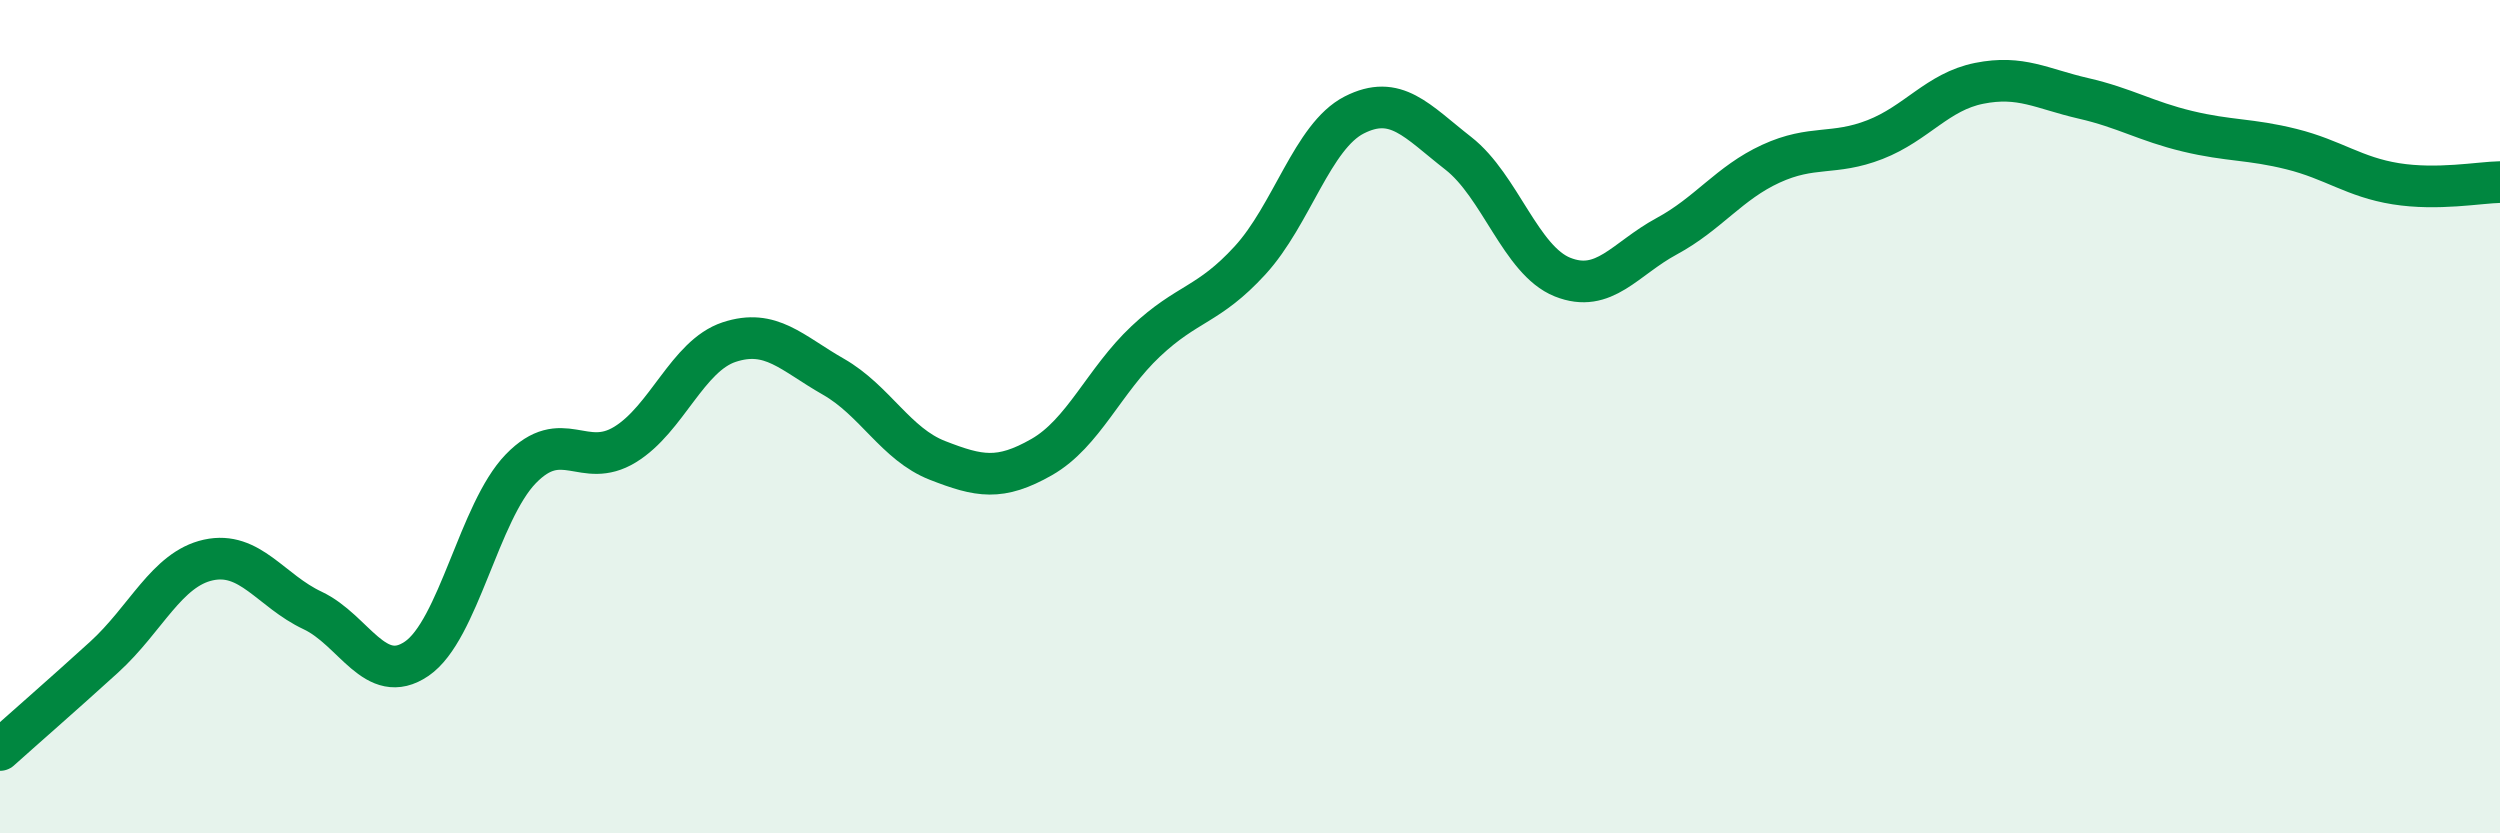
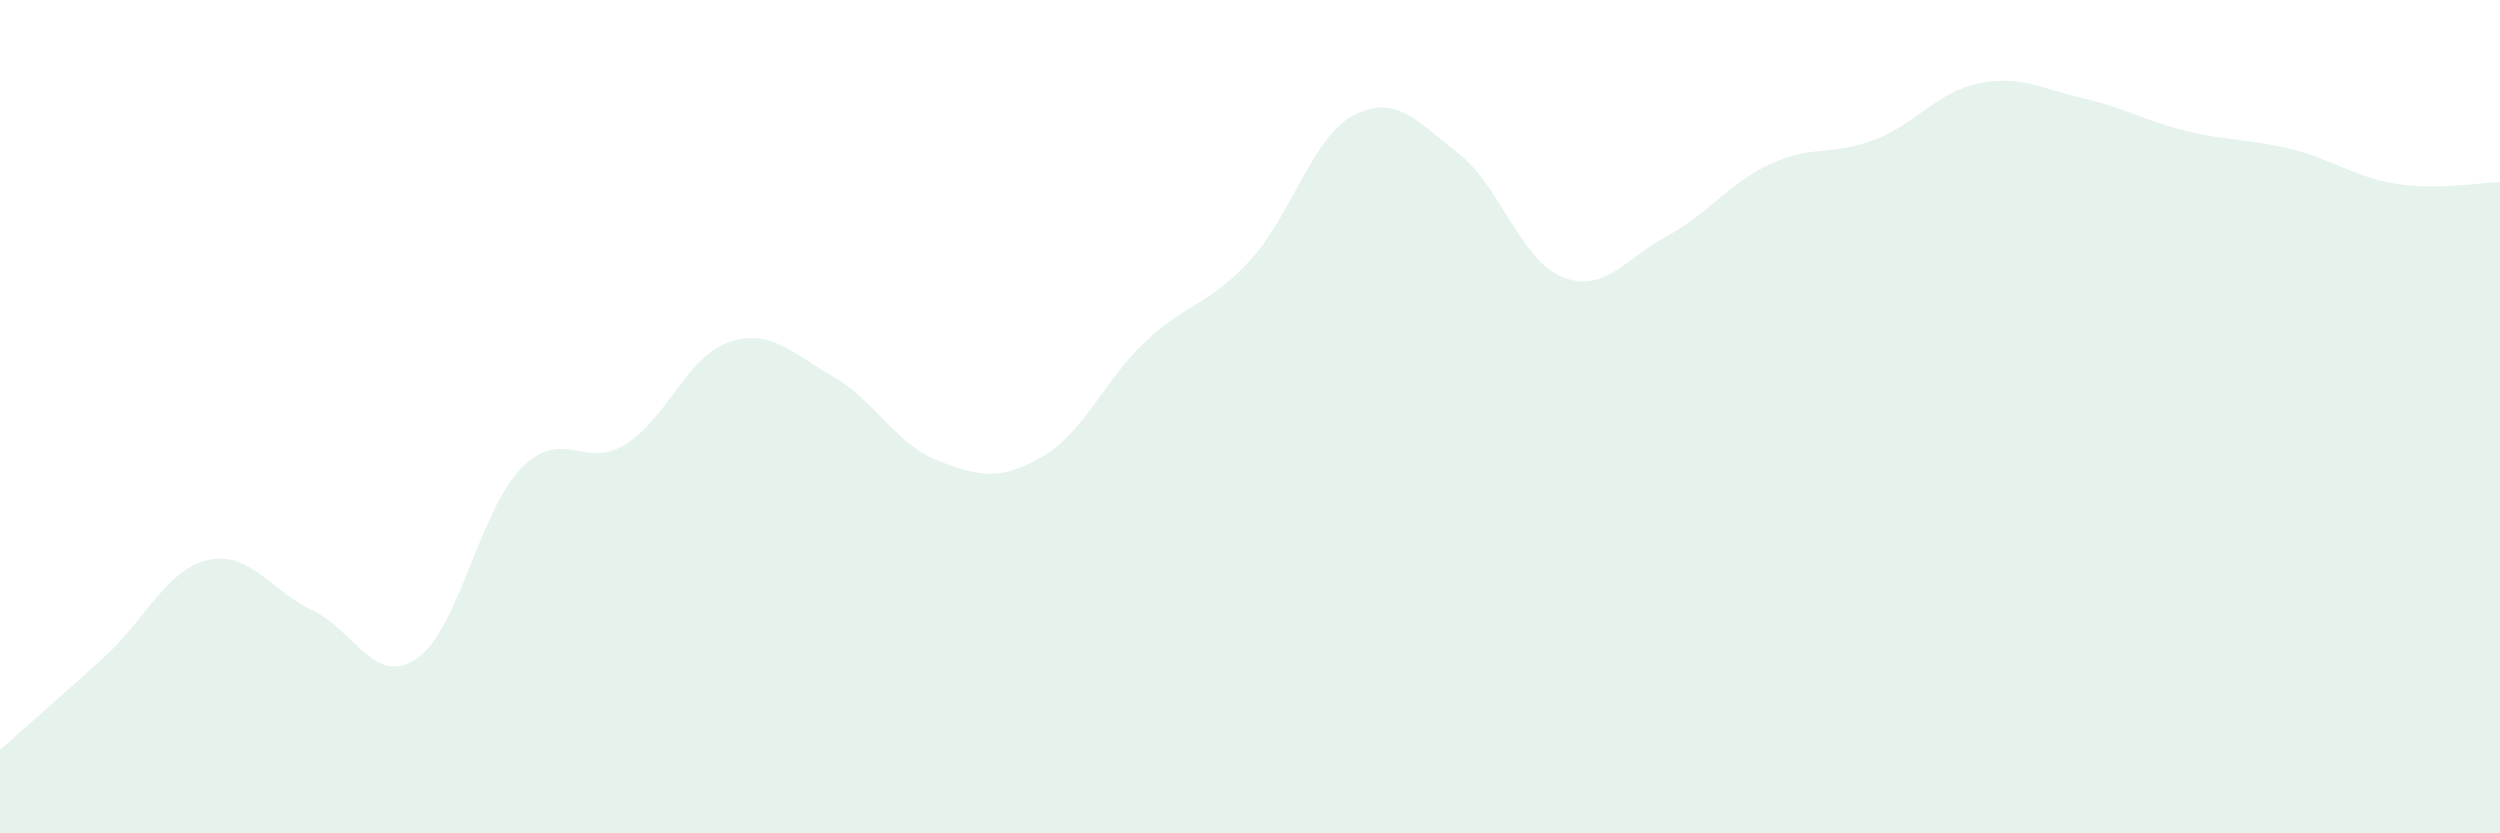
<svg xmlns="http://www.w3.org/2000/svg" width="60" height="20" viewBox="0 0 60 20">
  <path d="M 0,18 C 0.5,17.55 1.5,16.68 2.5,15.77 C 3.5,14.86 4,13.66 5,13.44 C 6,13.22 6.5,14.18 7.5,14.65 C 8.5,15.12 9,16.49 10,15.81 C 11,15.13 11.5,12.28 12.5,11.25 C 13.5,10.22 14,11.28 15,10.67 C 16,10.06 16.5,8.54 17.5,8.21 C 18.5,7.88 19,8.47 20,9.04 C 21,9.61 21.5,10.66 22.5,11.05 C 23.5,11.44 24,11.54 25,10.97 C 26,10.4 26.5,9.13 27.5,8.19 C 28.5,7.25 29,7.34 30,6.25 C 31,5.16 31.5,3.27 32.5,2.76 C 33.5,2.25 34,2.9 35,3.68 C 36,4.46 36.5,6.25 37.5,6.65 C 38.5,7.05 39,6.21 40,5.67 C 41,5.13 41.5,4.39 42.5,3.93 C 43.5,3.47 44,3.74 45,3.35 C 46,2.96 46.5,2.2 47.5,2 C 48.5,1.8 49,2.13 50,2.36 C 51,2.59 51.5,2.91 52.5,3.15 C 53.5,3.39 54,3.33 55,3.58 C 56,3.83 56.5,4.25 57.5,4.41 C 58.5,4.57 59.5,4.38 60,4.37L60 20L0 20Z" fill="#008740" opacity="0.1" stroke-linecap="round" stroke-linejoin="round" />
-   <path d="M 0,18 C 0.5,17.55 1.5,16.68 2.5,15.77 C 3.5,14.86 4,13.66 5,13.44 C 6,13.22 6.5,14.18 7.5,14.65 C 8.5,15.12 9,16.49 10,15.81 C 11,15.13 11.5,12.28 12.5,11.25 C 13.5,10.22 14,11.28 15,10.67 C 16,10.06 16.5,8.54 17.5,8.21 C 18.5,7.88 19,8.47 20,9.04 C 21,9.61 21.5,10.66 22.5,11.05 C 23.5,11.44 24,11.54 25,10.97 C 26,10.4 26.5,9.13 27.5,8.19 C 28.5,7.25 29,7.34 30,6.25 C 31,5.16 31.5,3.27 32.5,2.76 C 33.5,2.25 34,2.9 35,3.68 C 36,4.46 36.5,6.25 37.5,6.65 C 38.5,7.05 39,6.21 40,5.67 C 41,5.13 41.5,4.39 42.5,3.93 C 43.5,3.47 44,3.74 45,3.35 C 46,2.96 46.5,2.2 47.5,2 C 48.5,1.8 49,2.13 50,2.36 C 51,2.59 51.5,2.91 52.5,3.15 C 53.5,3.39 54,3.33 55,3.58 C 56,3.83 56.5,4.25 57.5,4.41 C 58.5,4.57 59.5,4.38 60,4.37" stroke="#008740" stroke-width="1" fill="none" stroke-linecap="round" stroke-linejoin="round" />
</svg>